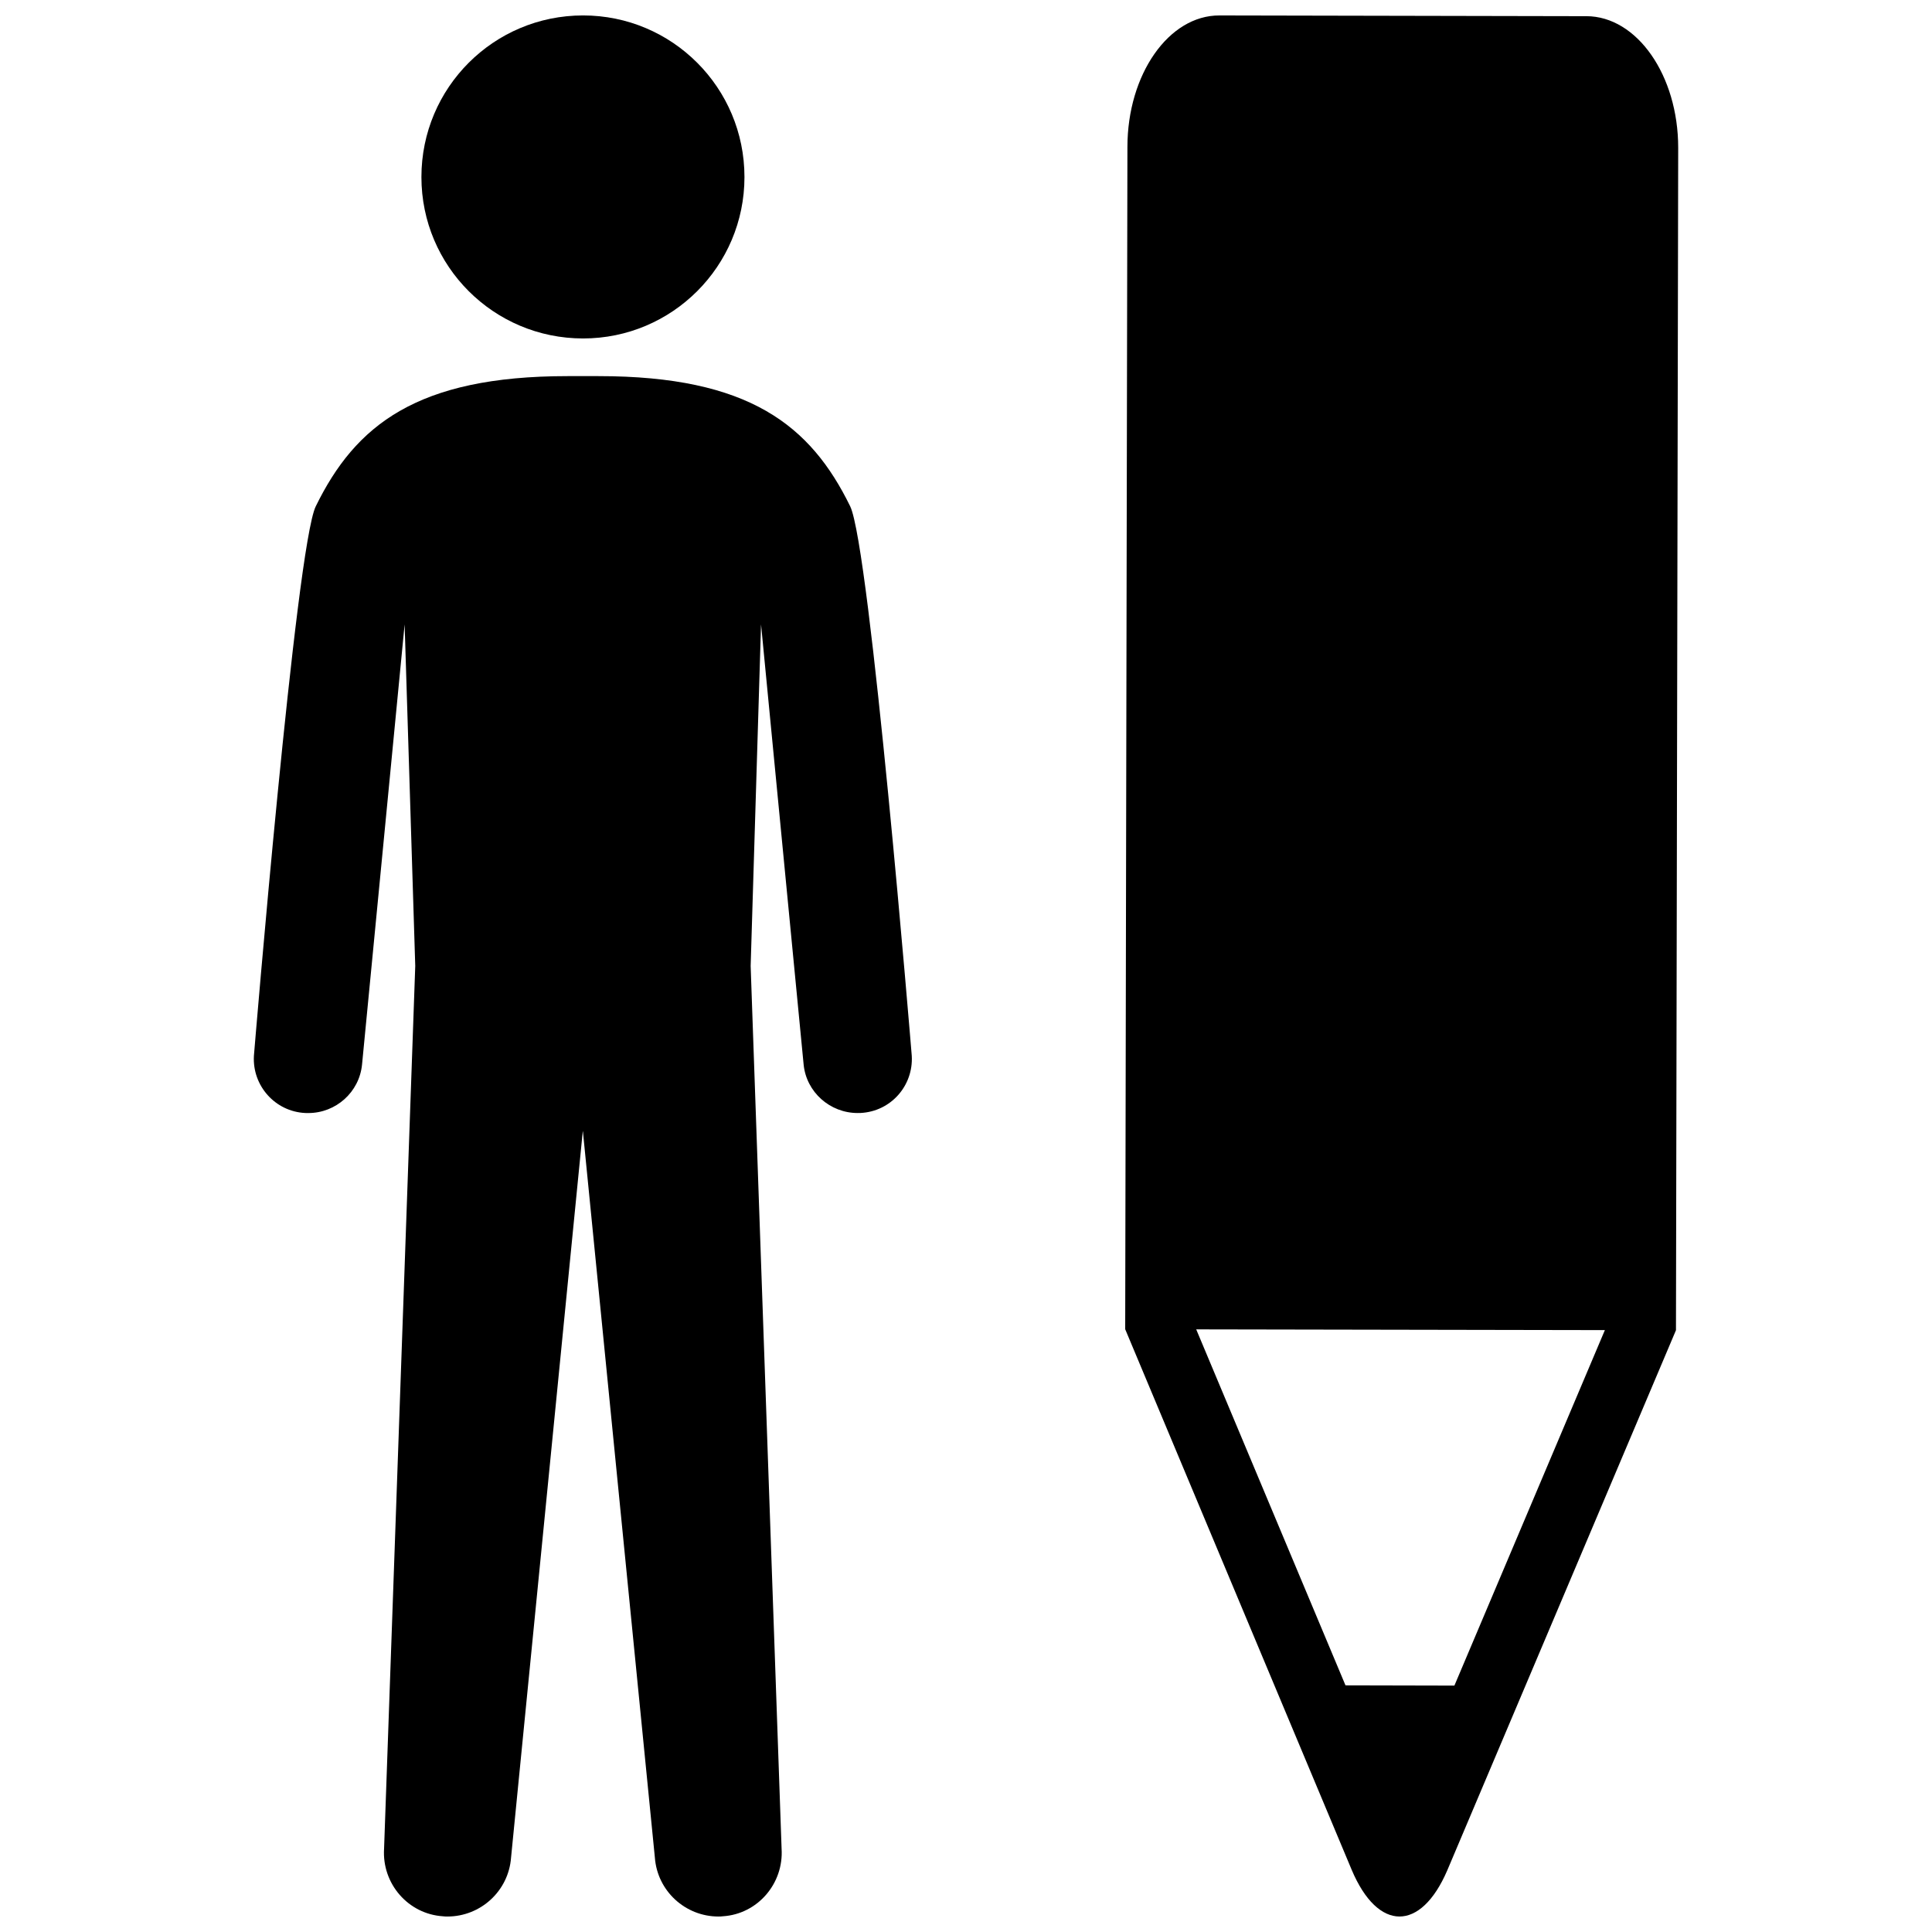
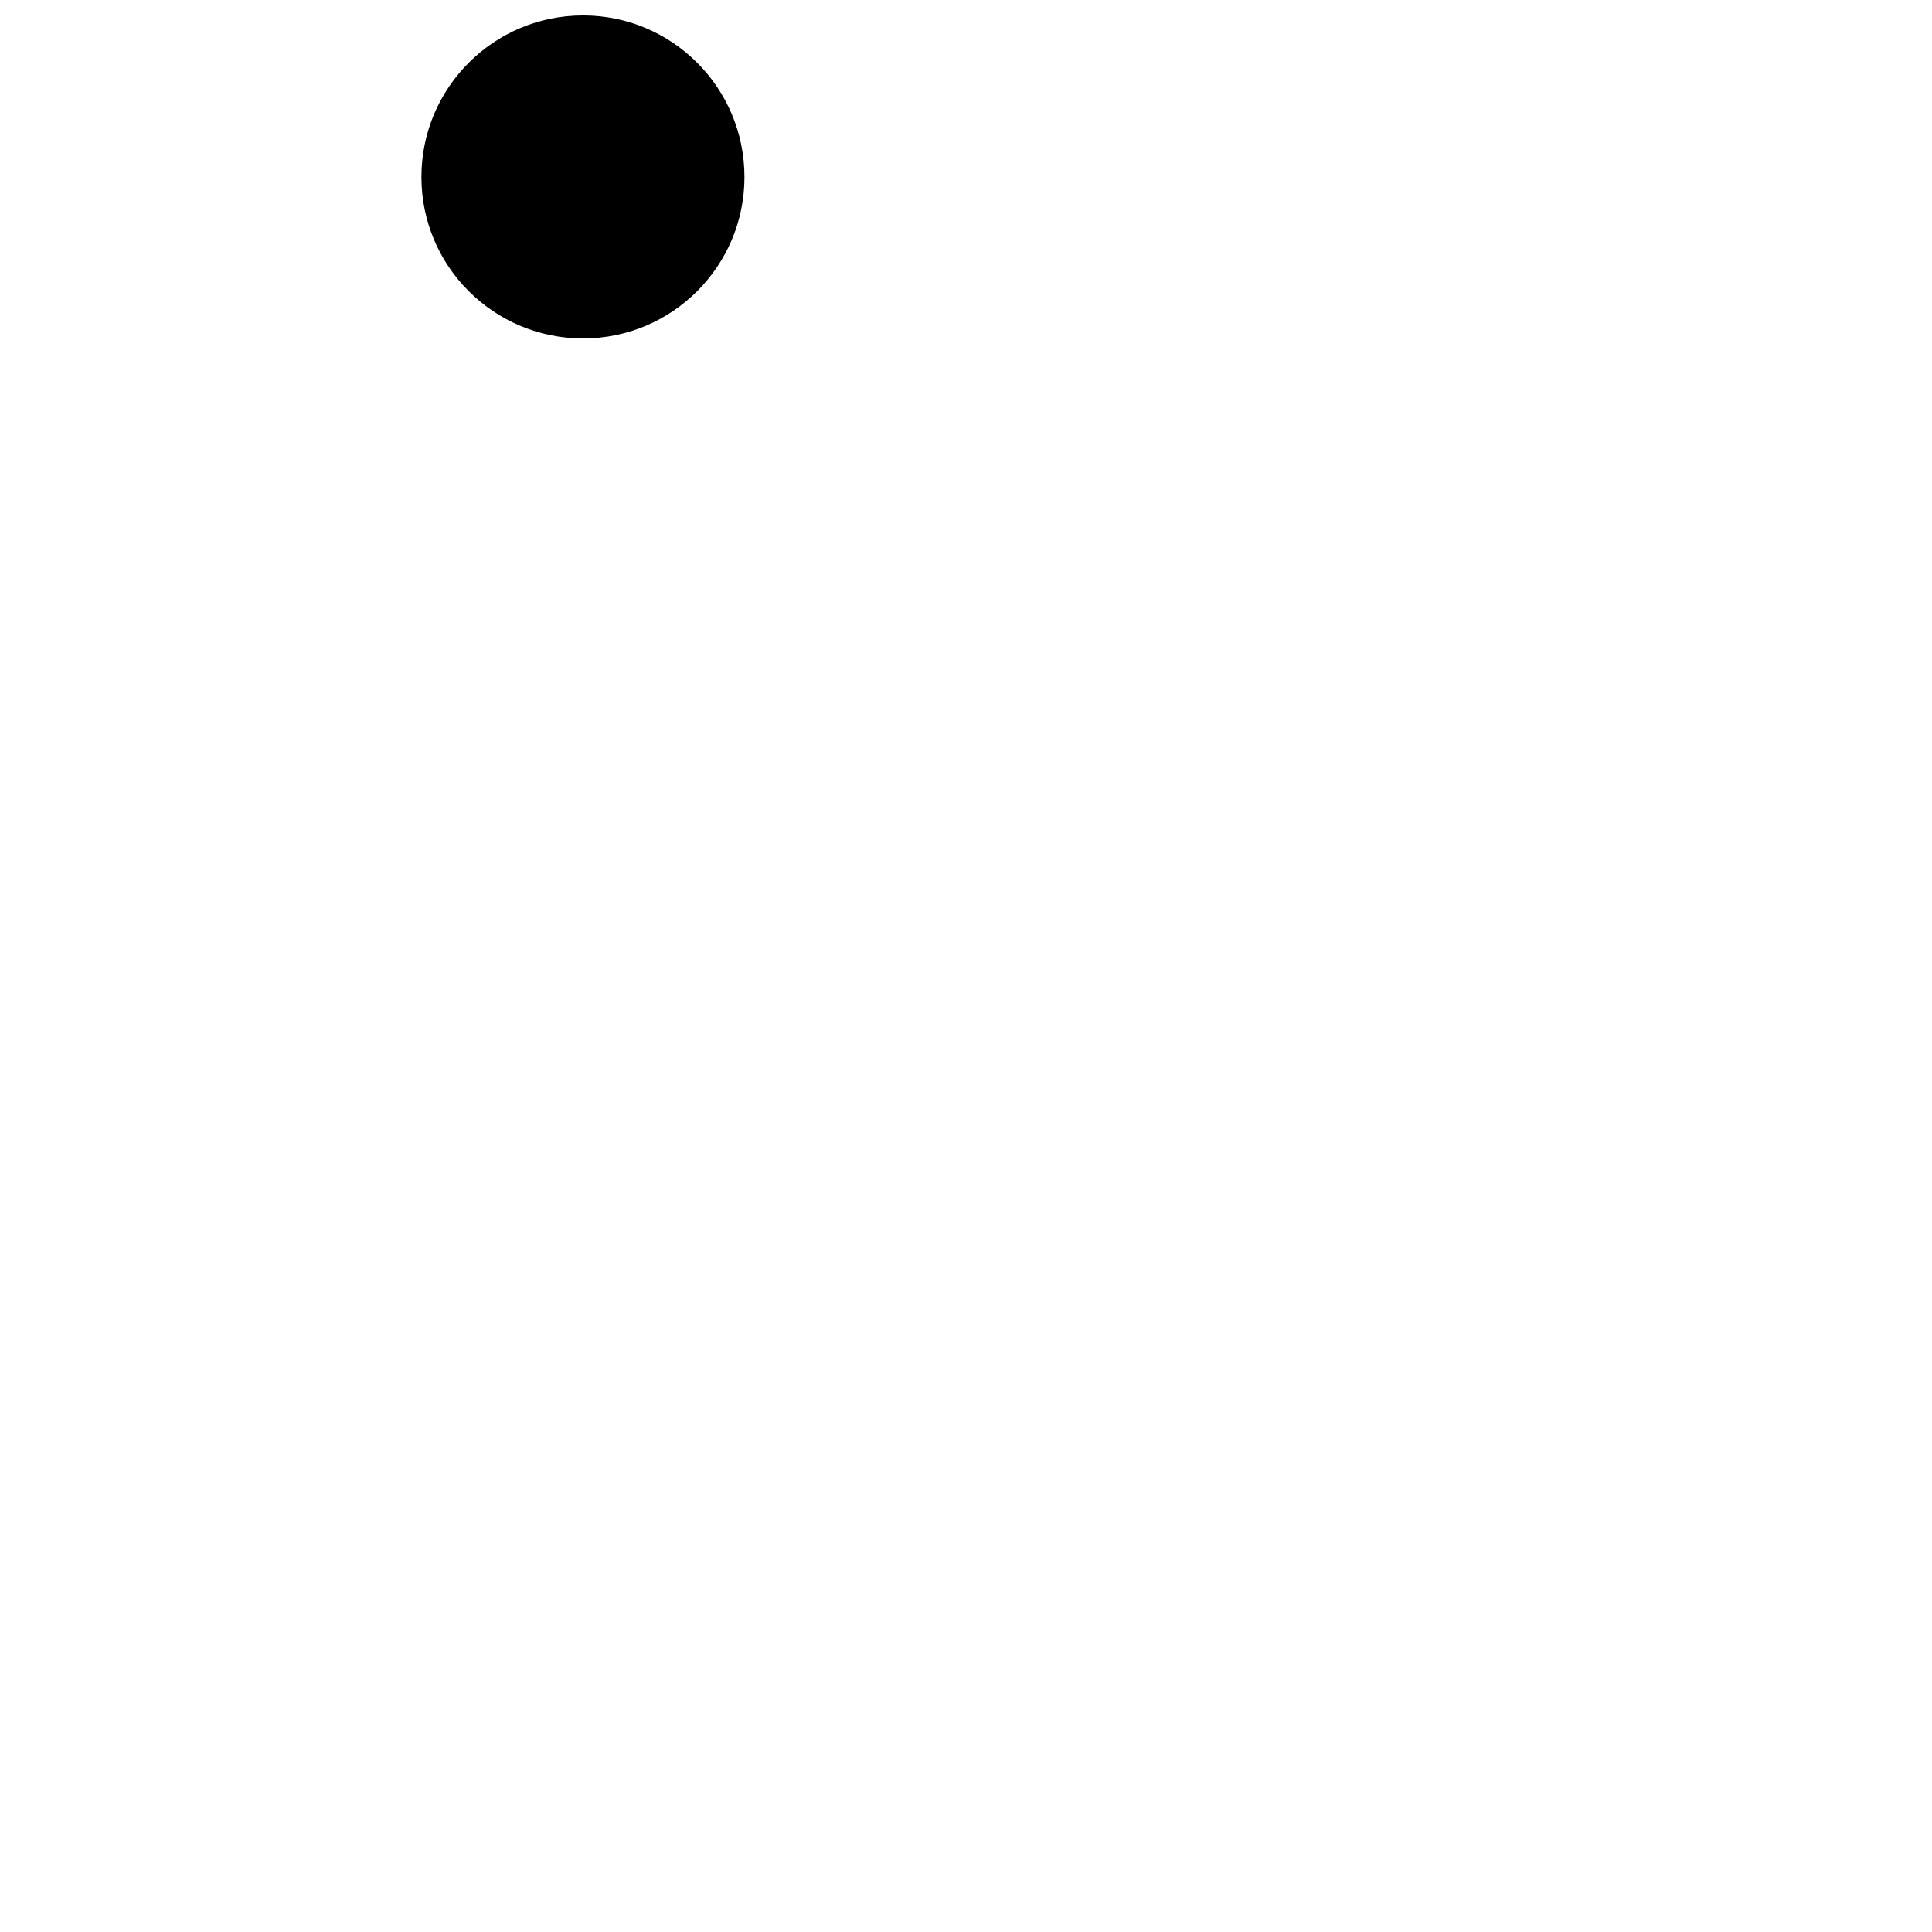
<svg xmlns="http://www.w3.org/2000/svg" width="800px" height="800px" version="1.1" viewBox="144 144 512 512">
  <defs>
    <clipPath id="c">
      <path d="m255 148.09h87v85.906h-87z" />
    </clipPath>
    <clipPath id="b">
      <path d="m211 243h175v408.9h-175z" />
    </clipPath>
    <clipPath id="a">
      <path d="m442 148.09h147v503.81h-147z" />
    </clipPath>
  </defs>
  <g>
    <g clip-path="url(#c)">
      <path d="m298.52 148.09c-23.684 0-42.84 19.156-42.84 42.832 0 23.617 19.156 42.773 42.84 42.773 23.617 0 42.77-19.156 42.77-42.773 0.004-23.676-19.152-42.832-42.77-42.832z" />
    </g>
    <g clip-path="url(#b)">
-       <path d="m369.31 278.18c-10.496-21.453-26.762-34.504-66.715-34.504h-8.199c-39.953 0-56.219 13.055-66.715 34.504-5.25 10.695-16.332 144.91-16.332 144.91-0.852 7.941 4.922 15.023 12.793 15.812 0.523 0.066 1.047 0.066 1.57 0.066 7.281 0 13.512-5.512 14.234-12.855l11.285-116.64 2.816 90.523-8.262 233.93c-0.59 9.25 6.363 17.32 15.613 17.91 0.453 0.062 0.852 0.062 1.176 0.062 8.793 0 16.203-6.758 16.863-15.613l19.023-192.66 19.09 192.66c0.656 8.855 8.07 15.613 16.855 15.613 0.328 0 0.656 0 1.18-0.066 9.184-0.59 16.137-8.66 15.547-17.91l-8.199-233.93 2.754-90.527 11.285 116.64c0.719 7.344 7.019 12.855 14.297 12.855 0.523 0 0.98 0 1.508-0.066 7.941-0.785 13.645-7.871 12.793-15.812 0.004 0.004-11.02-134.21-16.262-144.91z" />
-     </g>
+       </g>
    <g clip-path="url(#a)">
-       <path d="m564.4 148.29-97.219-0.195c-13.445-0.066-24.402 15.613-24.402 34.863l-0.59 313.3 60.023 143.27c6.953 16.465 18.305 16.465 25.32 0.16l60.617-143.17 0.59-313.37c0-19.148-10.891-34.832-24.34-34.863zm-34.969 442.41-28.863-0.066-39.559-94.336 108.3 0.195z" />
-     </g>
+       </g>
  </g>
</svg>